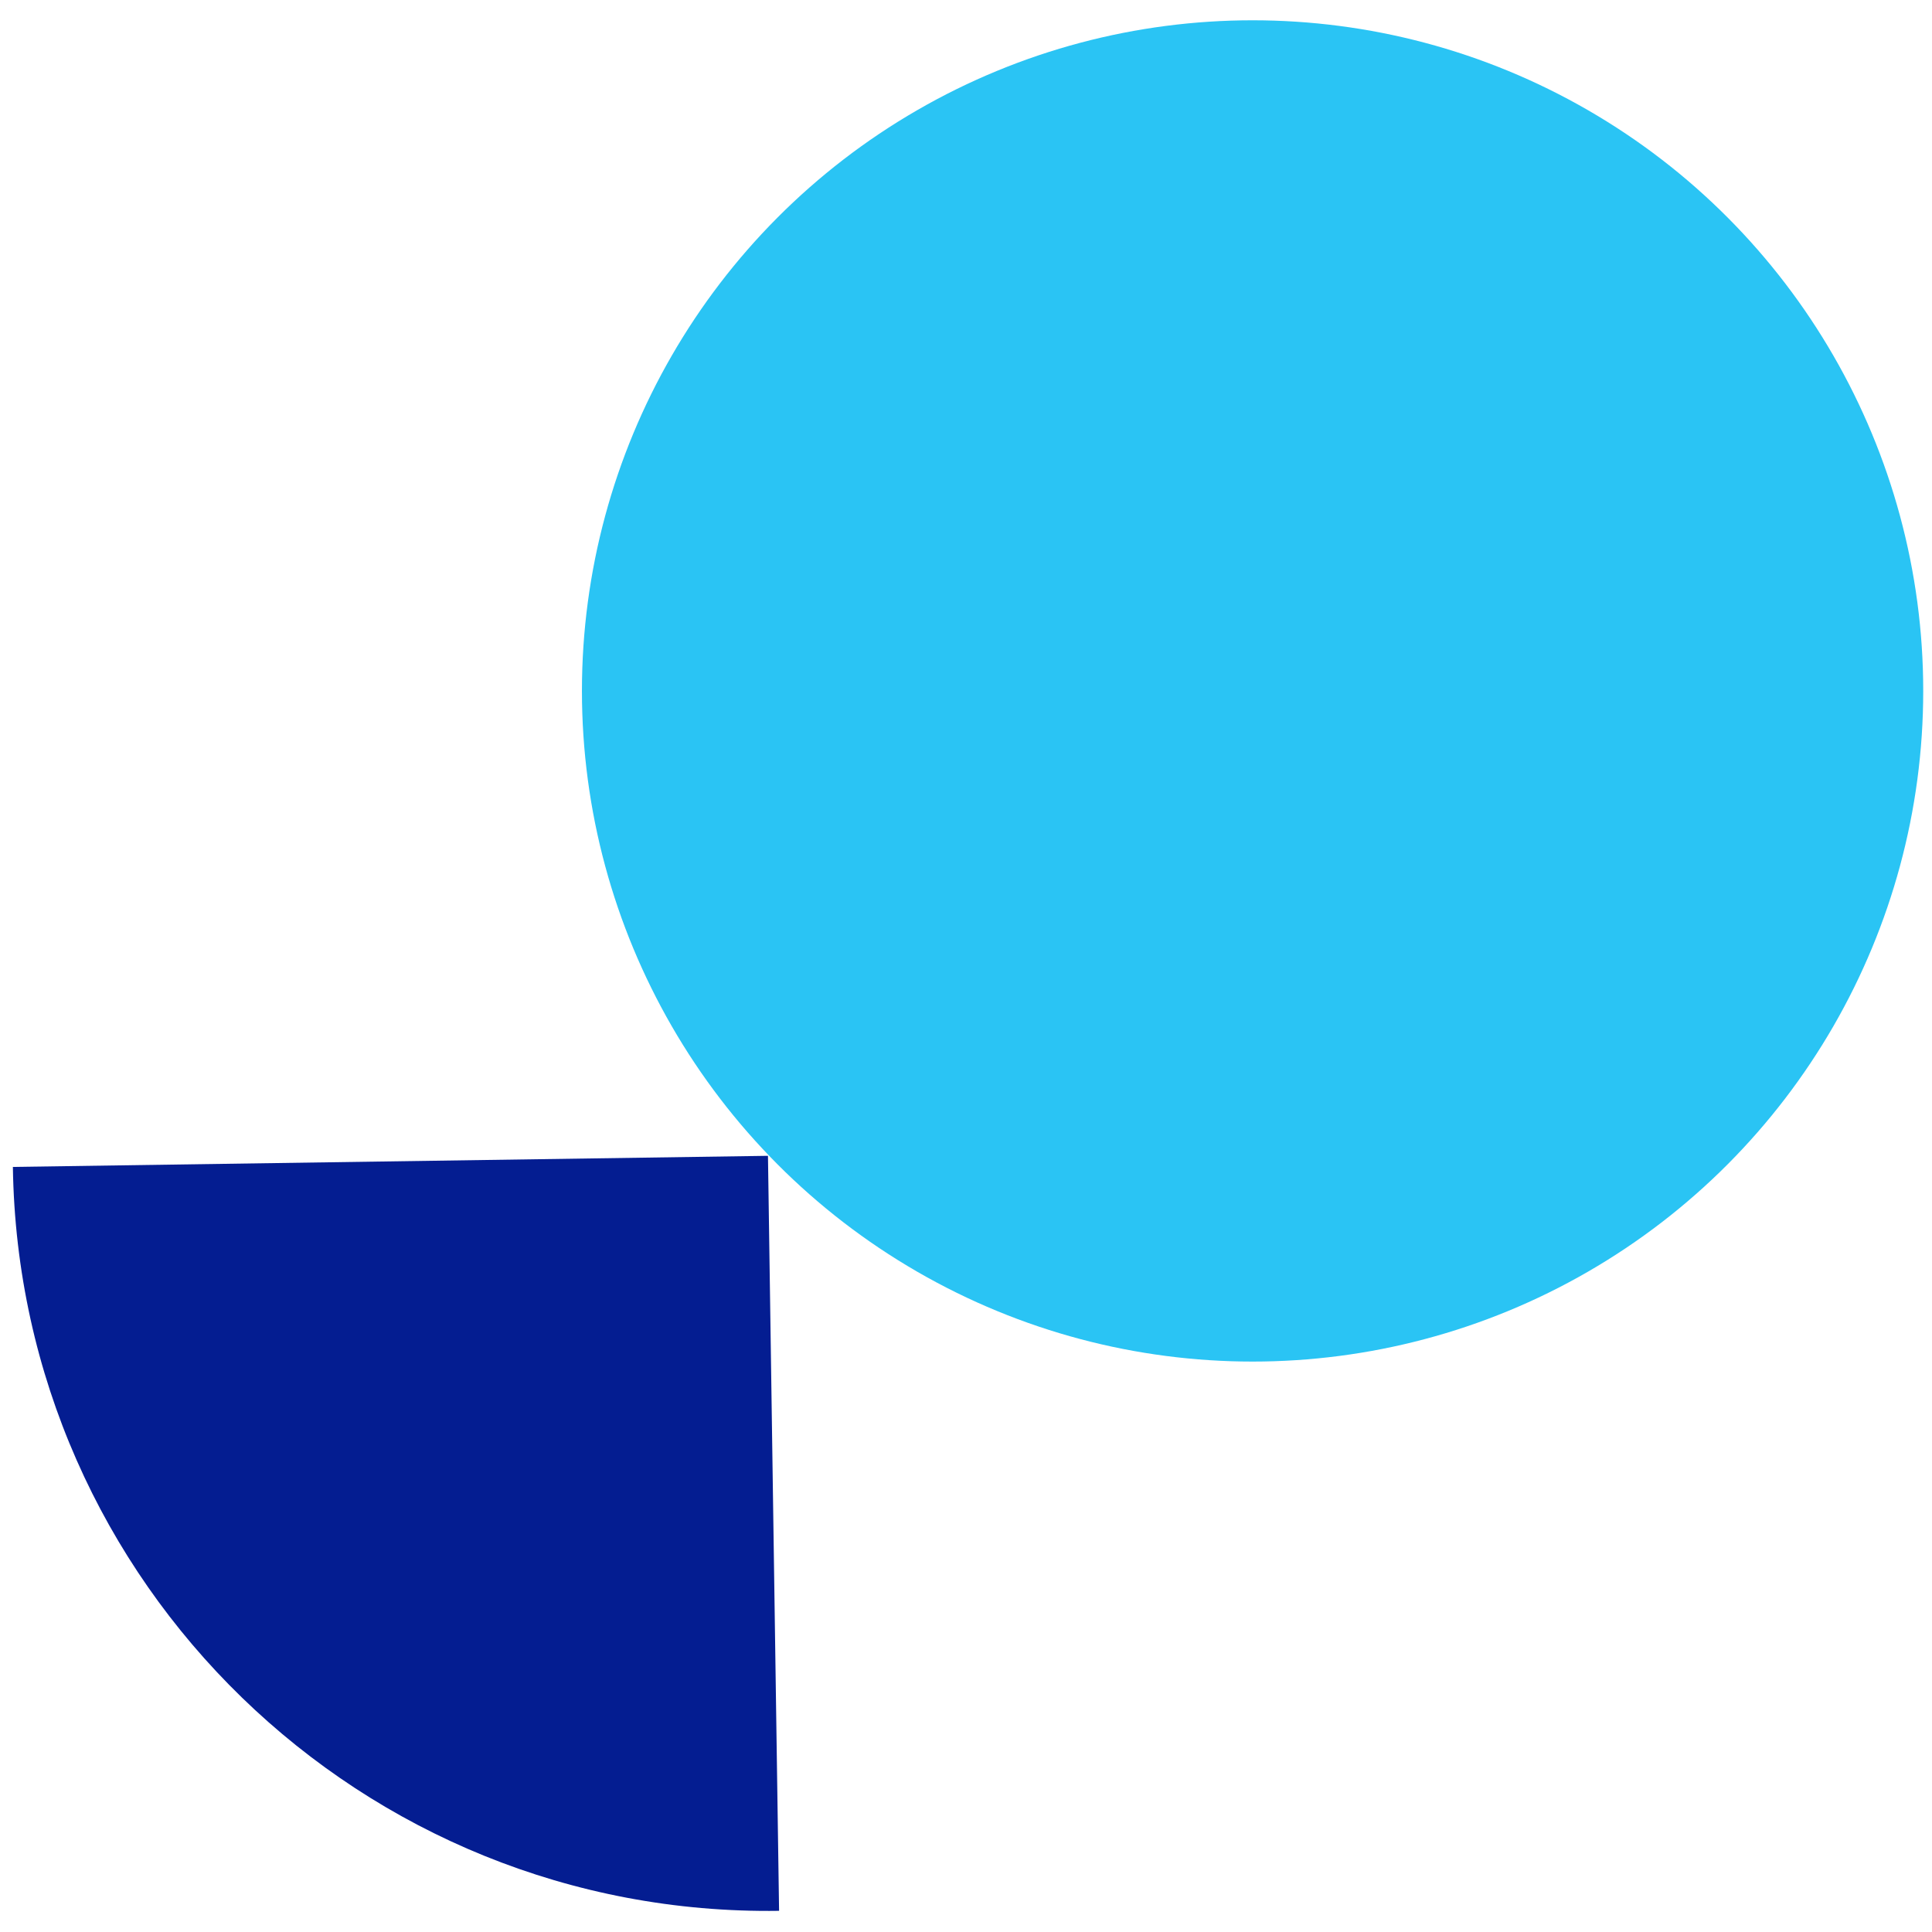
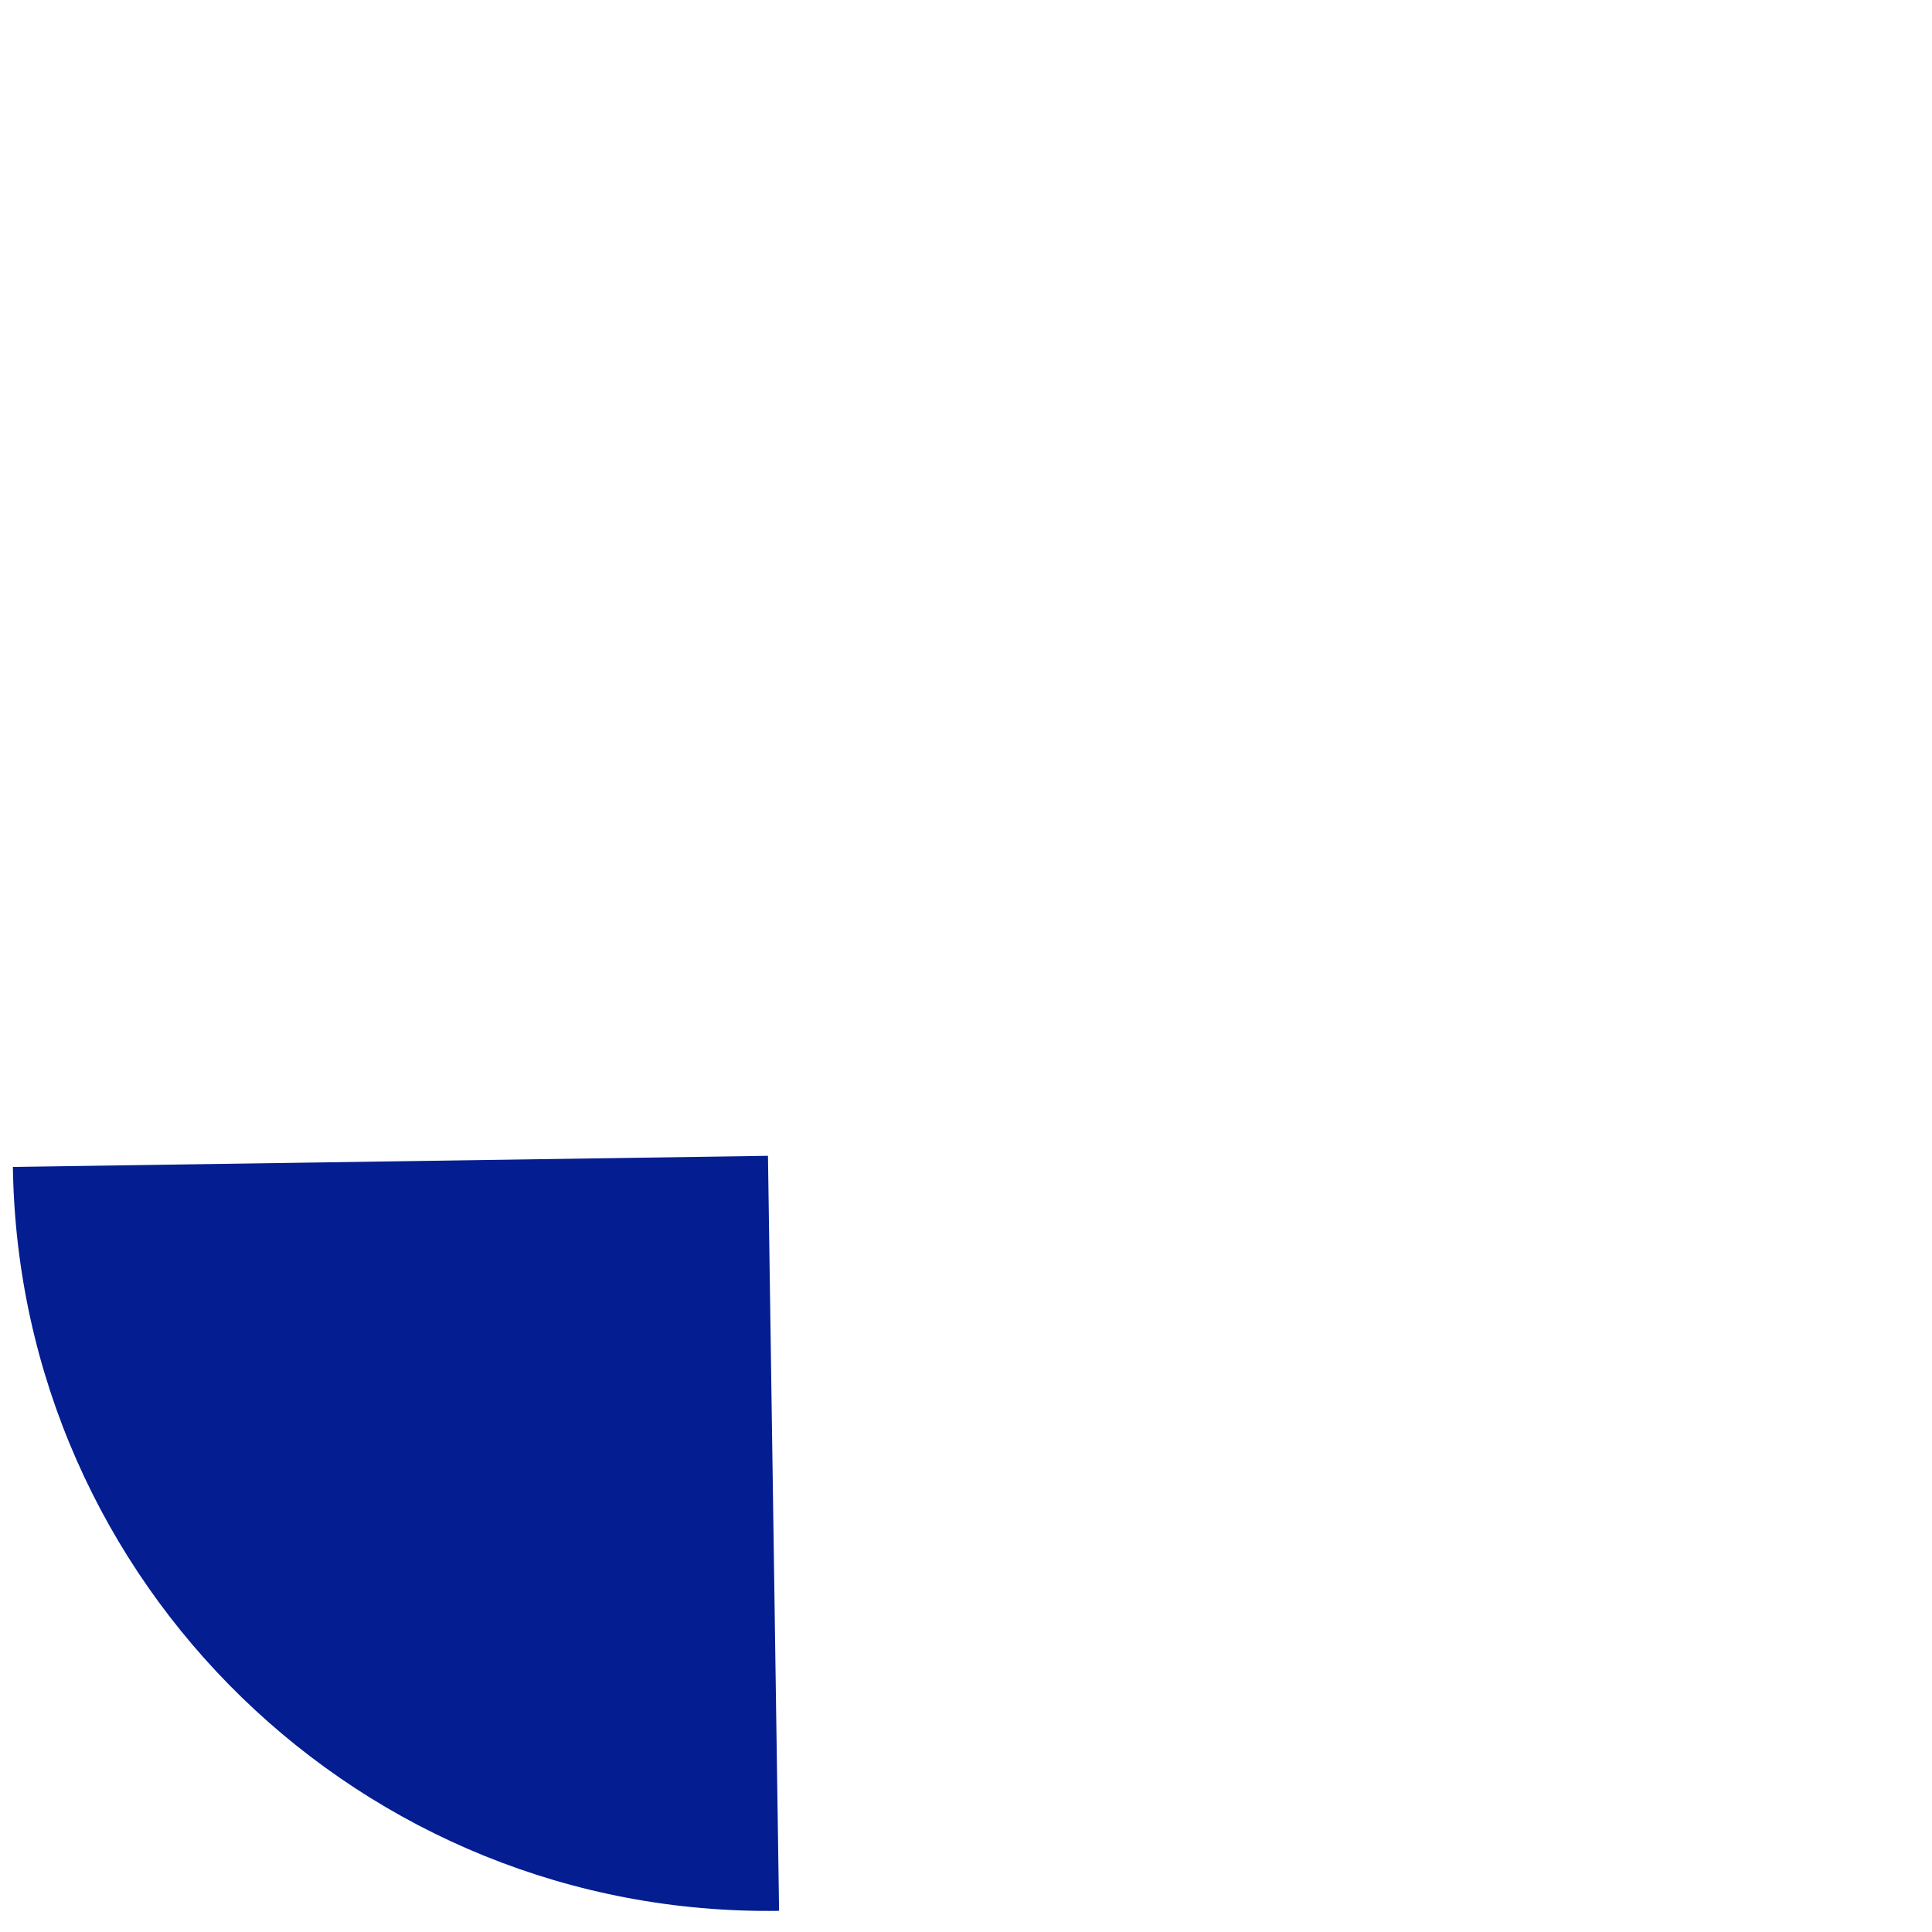
<svg xmlns="http://www.w3.org/2000/svg" id="ominichanel" viewBox="0 0 240 240">
  <defs>
    <style>
      .cls-1 {
        fill: #041d91;
      }

      .cls-2 {
        fill: #2ac4f4;
      }
    </style>
  </defs>
  <path class="cls-1" d="M1.6,144.96c.76,51.8,43.38,93.17,95.18,92.41l-1.38-93.79-93.79,1.38Z" />
-   <circle class="cls-2" cx="155.6" cy="85.83" r="83.31" />
</svg>